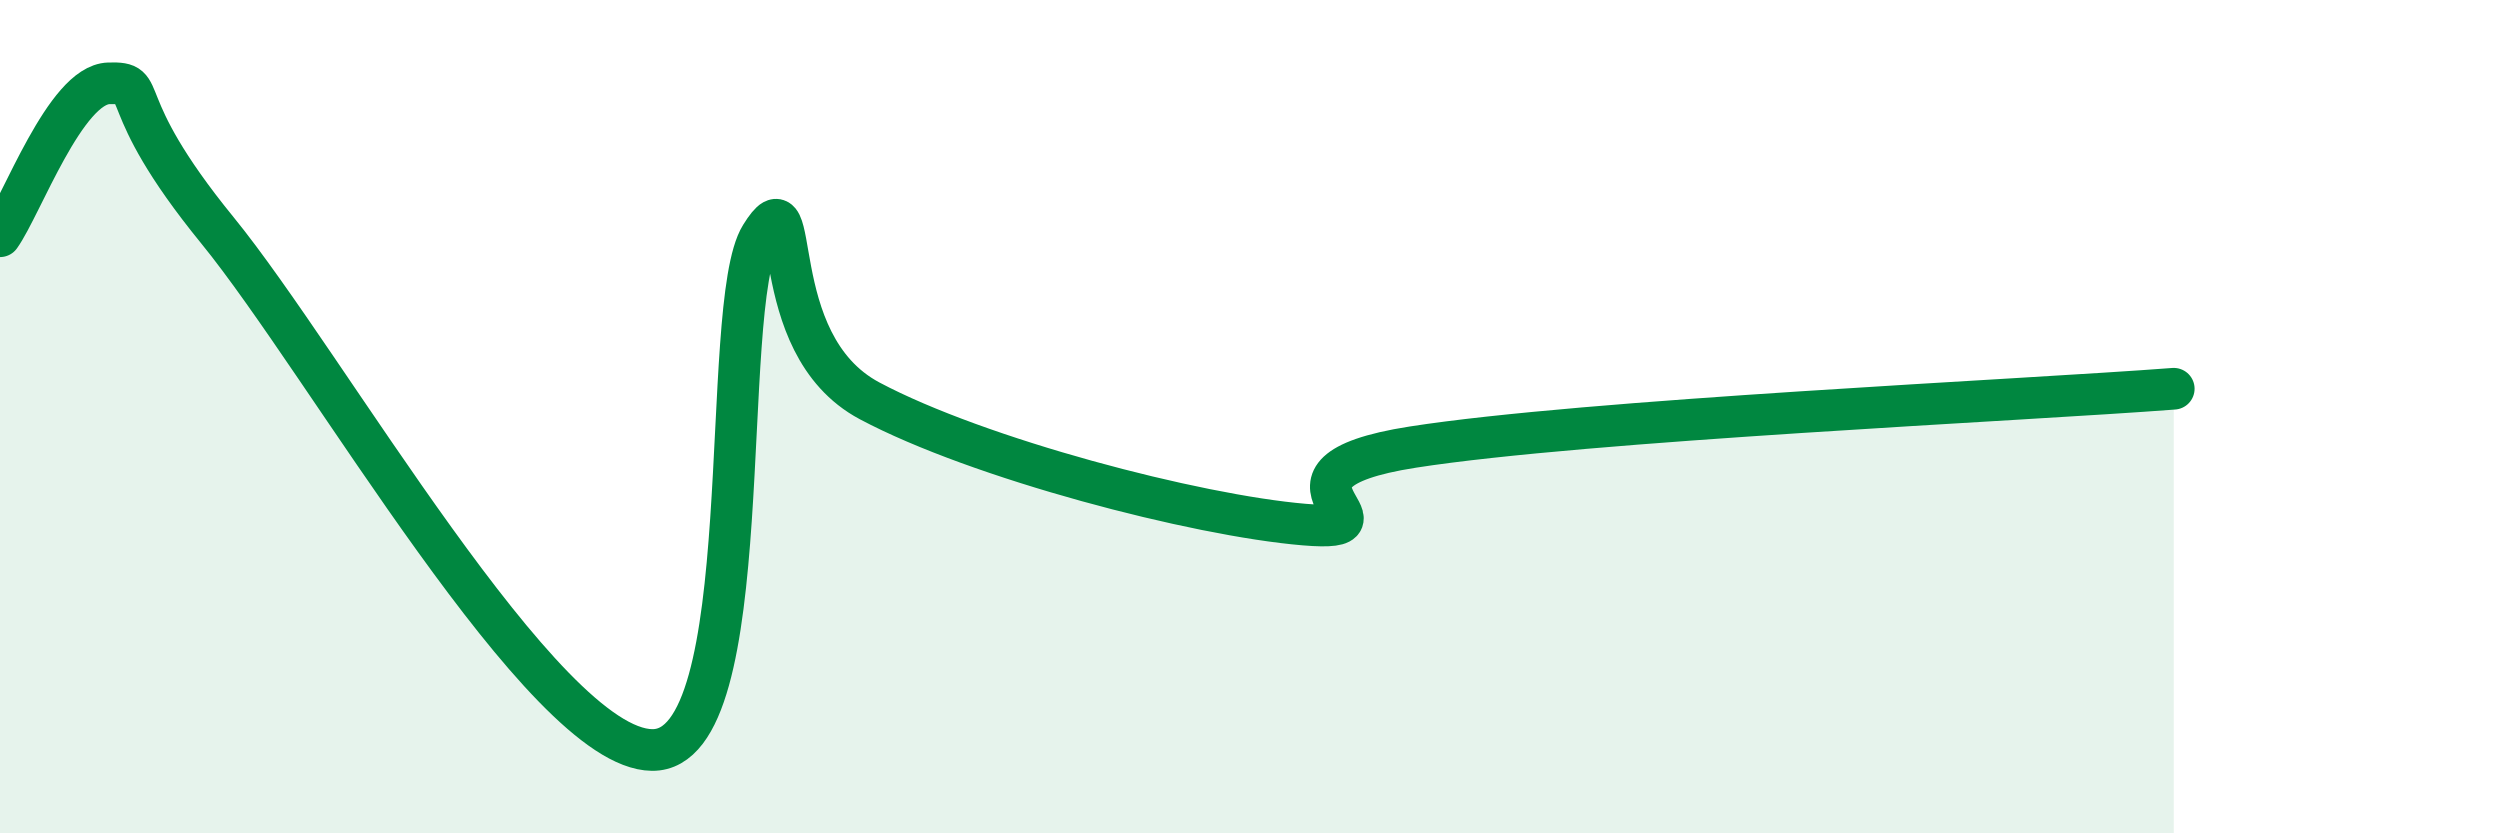
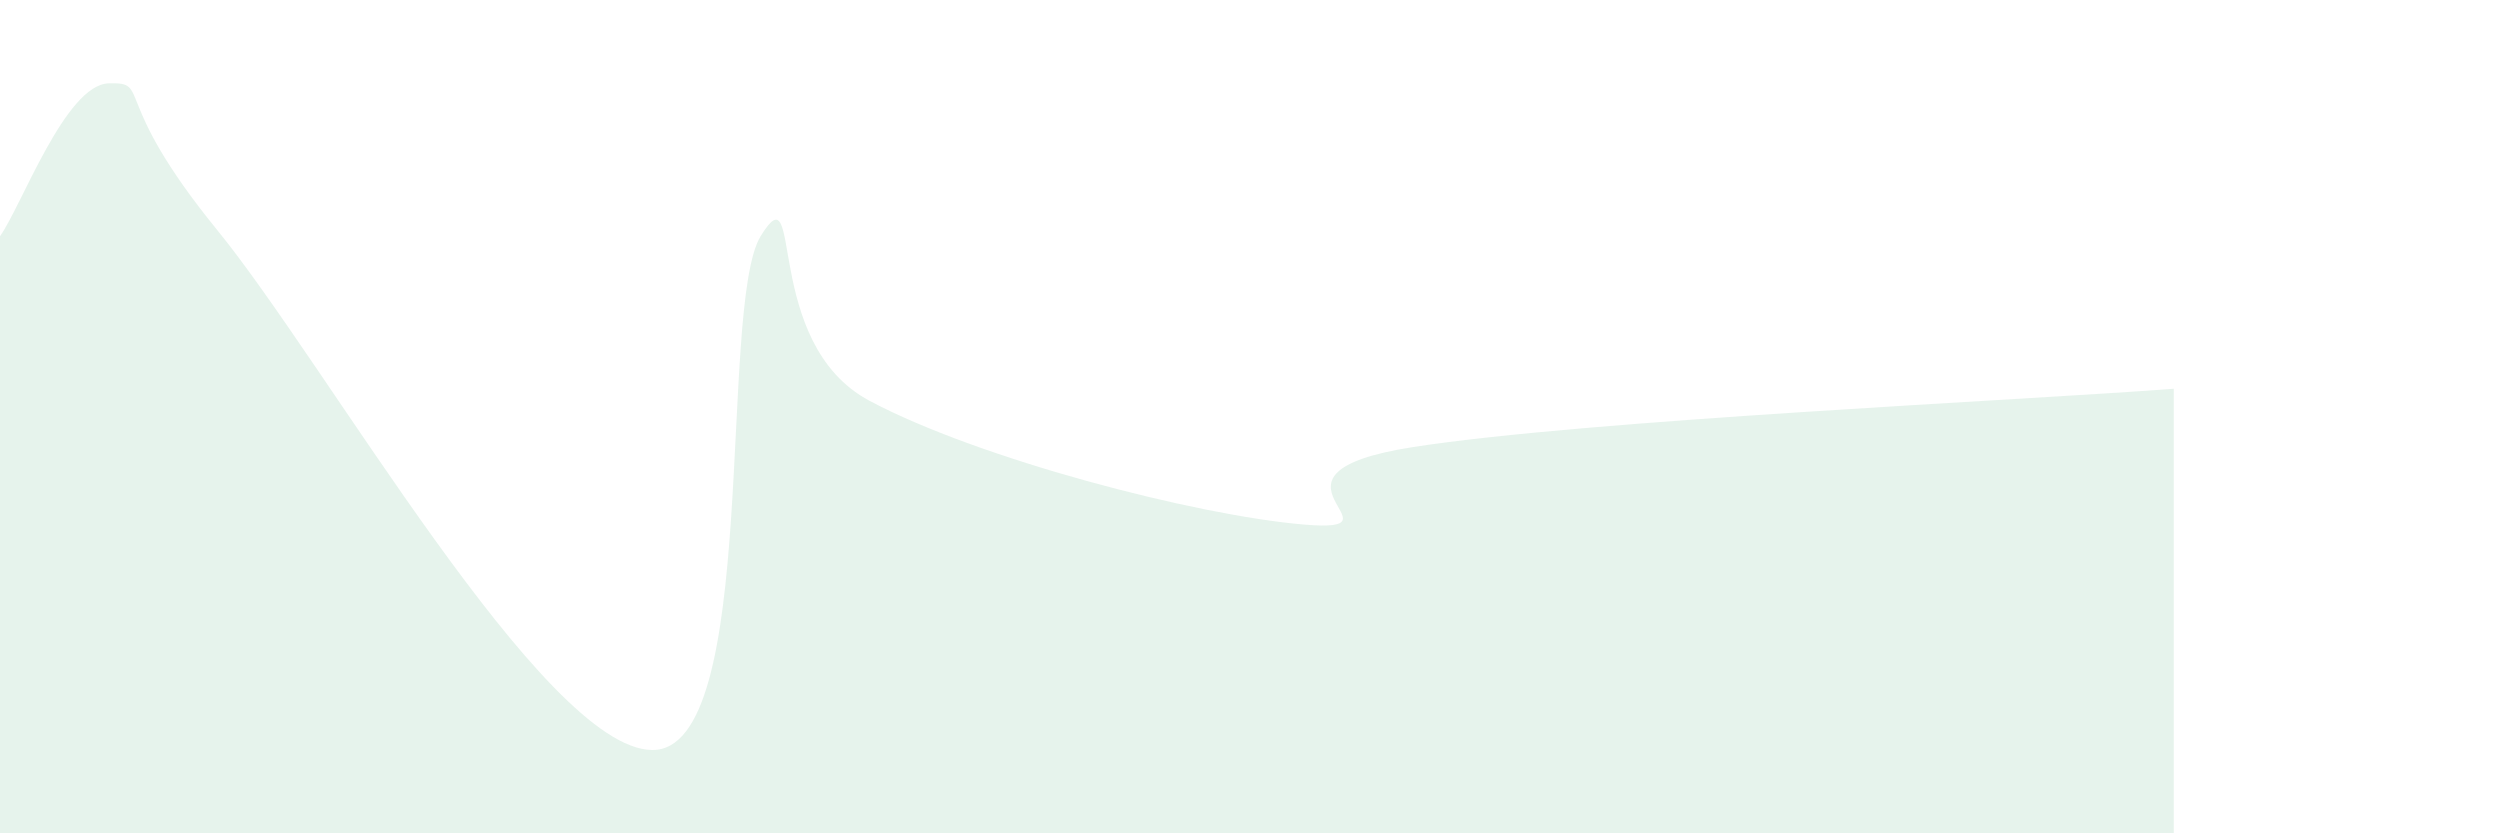
<svg xmlns="http://www.w3.org/2000/svg" width="60" height="20" viewBox="0 0 60 20">
  <path d="M 0,5.67 C 0.52,4.94 1.57,2.03 2.61,2 C 3.65,1.97 2.61,2.33 5.22,5.53 C 7.83,8.73 13.04,17.97 15.65,18 C 18.26,18.03 17.22,7.34 18.26,5.66 C 19.3,3.98 18.26,8.23 20.87,9.62 C 23.48,11.01 28.69,12.37 31.3,12.59 C 33.91,12.81 29.74,11.38 33.91,10.73 C 38.08,10.08 48.52,9.61 52.17,9.33L52.17 20L0 20Z" fill="#008740" opacity="0.1" stroke-linecap="round" stroke-linejoin="round" />
-   <path d="M 0,5.67 C 0.52,4.94 1.57,2.03 2.61,2 C 3.65,1.97 2.61,2.33 5.22,5.53 C 7.83,8.73 13.04,17.97 15.65,18 C 18.26,18.03 17.22,7.34 18.26,5.66 C 19.3,3.98 18.26,8.23 20.87,9.62 C 23.48,11.01 28.69,12.37 31.3,12.59 C 33.91,12.81 29.74,11.38 33.91,10.73 C 38.08,10.08 48.52,9.61 52.17,9.33" stroke="#008740" stroke-width="1" fill="none" stroke-linecap="round" stroke-linejoin="round" />
</svg>